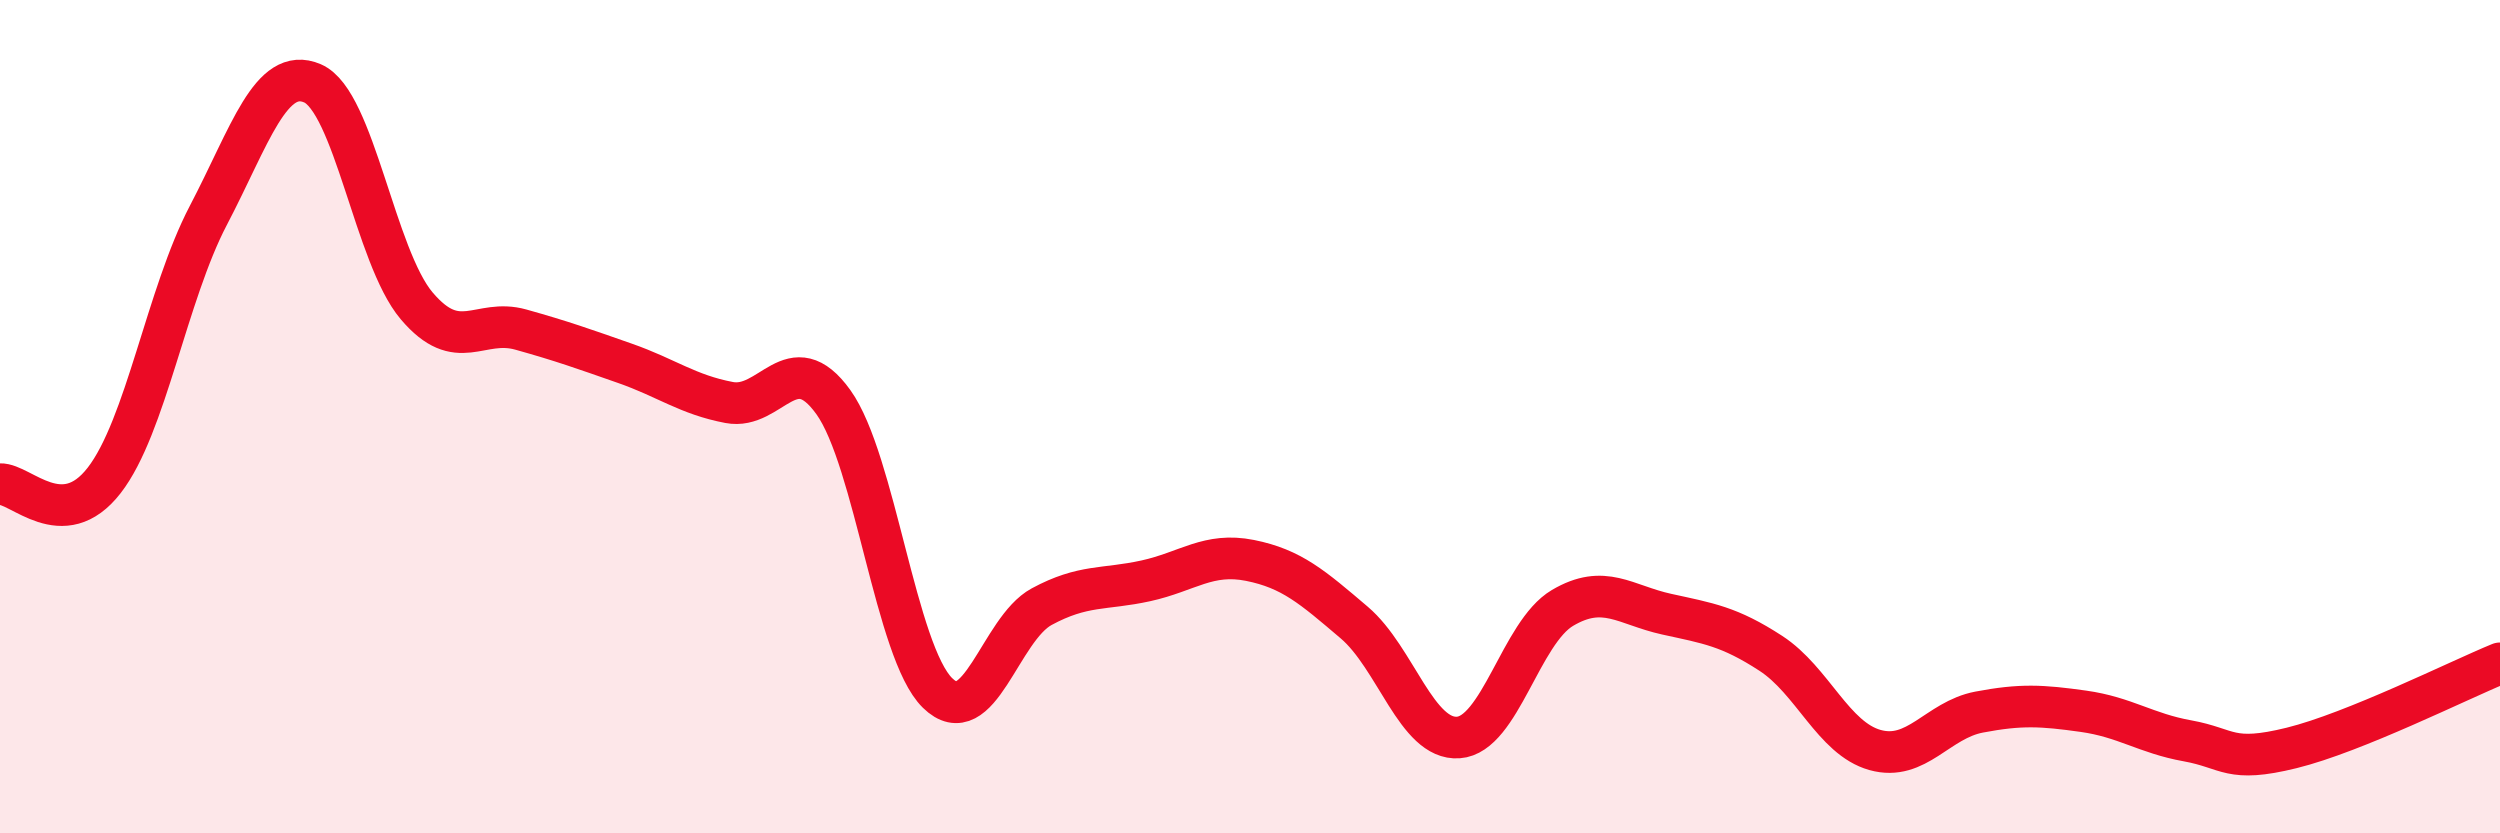
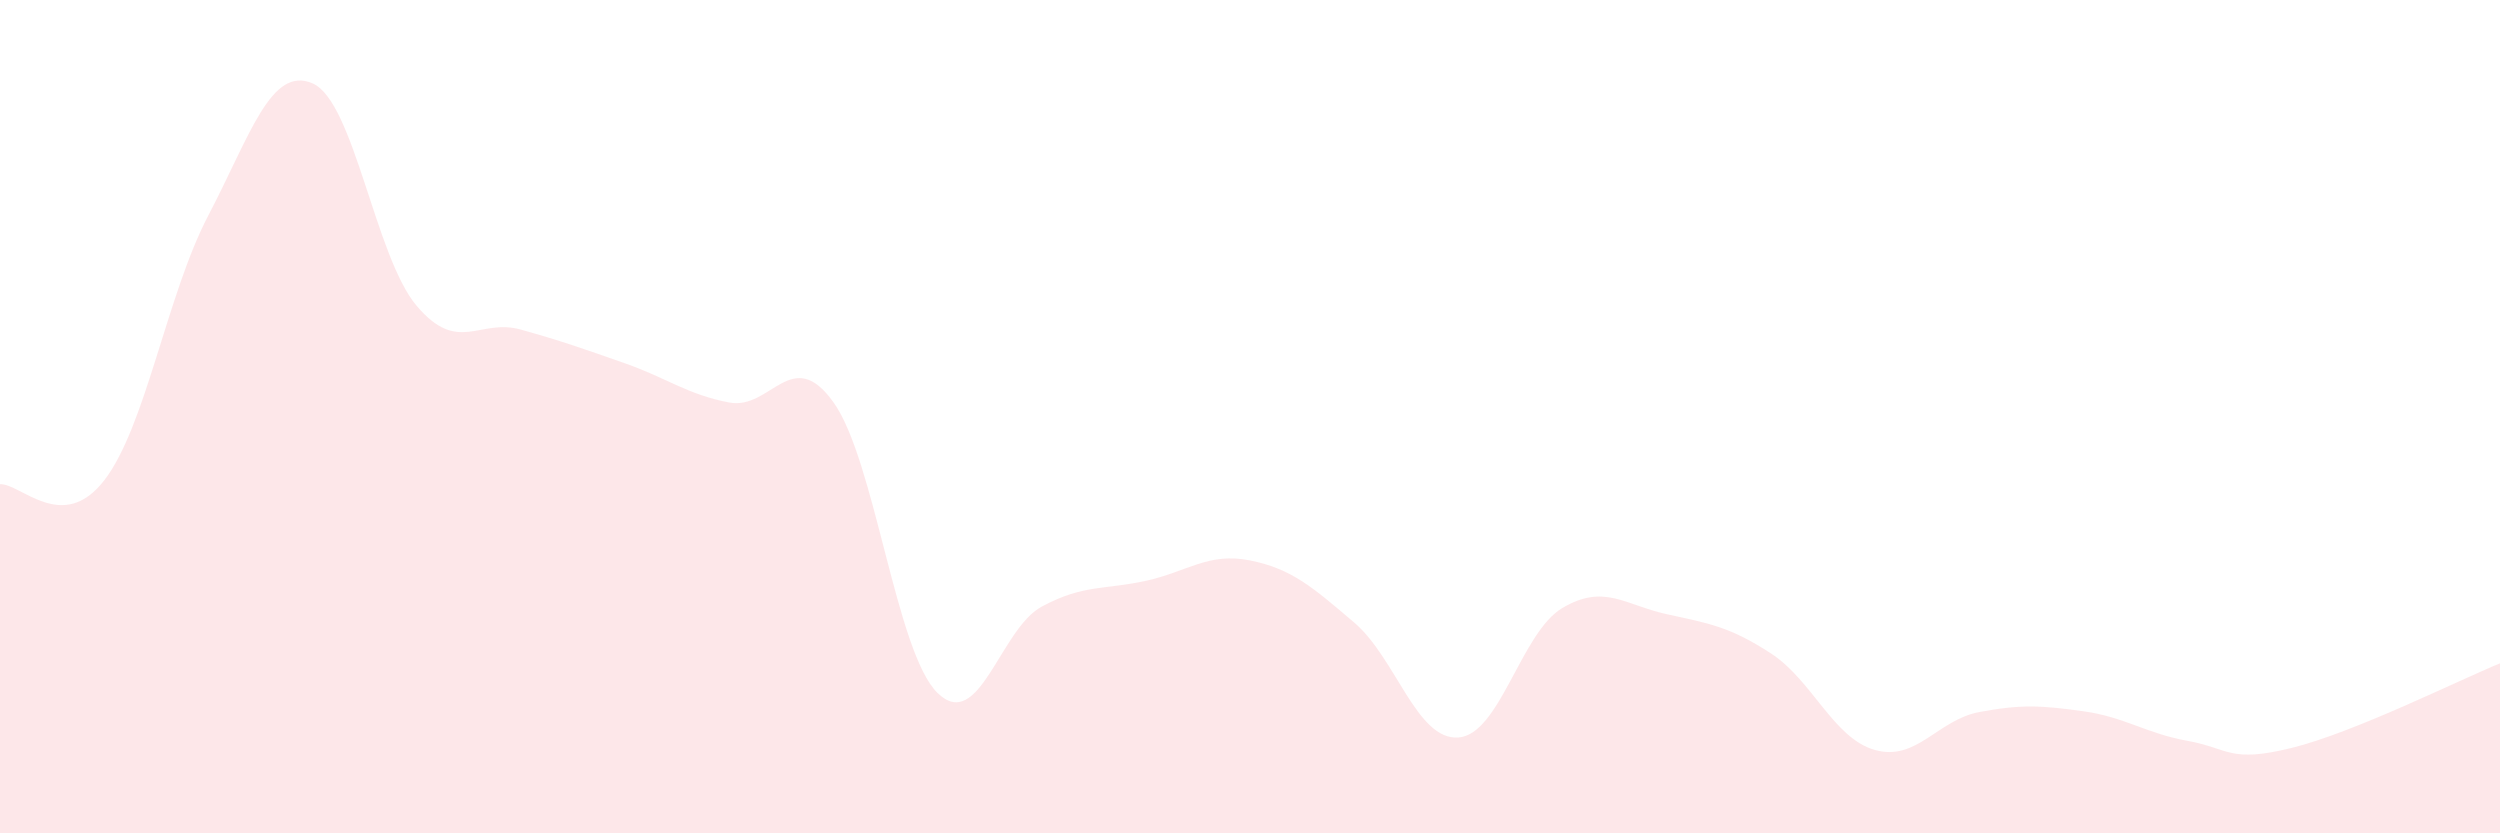
<svg xmlns="http://www.w3.org/2000/svg" width="60" height="20" viewBox="0 0 60 20">
  <path d="M 0,11.62 C 0.5,11.6 1.5,12.82 2.5,11.53 C 3.5,10.24 4,7.08 5,5.17 C 6,3.26 6.5,1.57 7.5,2 C 8.5,2.43 9,6.16 10,7.34 C 11,8.52 11.5,7.63 12.5,7.91 C 13.5,8.19 14,8.37 15,8.72 C 16,9.07 16.5,9.47 17.5,9.66 C 18.5,9.85 19,8.26 20,9.65 C 21,11.04 21.5,15.65 22.5,16.63 C 23.5,17.61 24,15.1 25,14.56 C 26,14.02 26.5,14.16 27.5,13.94 C 28.5,13.72 29,13.25 30,13.45 C 31,13.65 31.5,14.09 32.5,14.94 C 33.5,15.79 34,17.77 35,17.7 C 36,17.63 36.5,15.18 37.5,14.59 C 38.5,14 39,14.52 40,14.74 C 41,14.96 41.5,15.03 42.5,15.68 C 43.5,16.33 44,17.72 45,18 C 46,18.28 46.5,17.28 47.5,17.09 C 48.5,16.9 49,16.93 50,17.07 C 51,17.21 51.5,17.6 52.5,17.78 C 53.5,17.96 53.5,18.32 55,17.95 C 56.5,17.58 59,16.33 60,15.92L60 20L0 20Z" fill="#EB0A25" opacity="0.1" stroke-linecap="round" stroke-linejoin="round" />
-   <path d="M 0,11.62 C 0.5,11.6 1.5,12.82 2.5,11.53 C 3.5,10.24 4,7.08 5,5.17 C 6,3.26 6.5,1.57 7.5,2 C 8.5,2.43 9,6.16 10,7.34 C 11,8.52 11.5,7.63 12.5,7.91 C 13.5,8.19 14,8.37 15,8.72 C 16,9.07 16.5,9.47 17.5,9.66 C 18.5,9.85 19,8.26 20,9.65 C 21,11.04 21.5,15.65 22.5,16.63 C 23.5,17.61 24,15.1 25,14.56 C 26,14.02 26.5,14.16 27.5,13.94 C 28.5,13.72 29,13.25 30,13.45 C 31,13.65 31.5,14.09 32.5,14.94 C 33.5,15.79 34,17.77 35,17.7 C 36,17.63 36.5,15.18 37.5,14.59 C 38.5,14 39,14.52 40,14.74 C 41,14.96 41.5,15.03 42.5,15.68 C 43.5,16.33 44,17.72 45,18 C 46,18.28 46.5,17.28 47.5,17.09 C 48.5,16.9 49,16.93 50,17.07 C 51,17.21 51.5,17.6 52.5,17.78 C 53.5,17.96 53.5,18.32 55,17.95 C 56.5,17.58 59,16.33 60,15.92" stroke="#EB0A25" stroke-width="1" fill="none" stroke-linecap="round" stroke-linejoin="round" />
</svg>